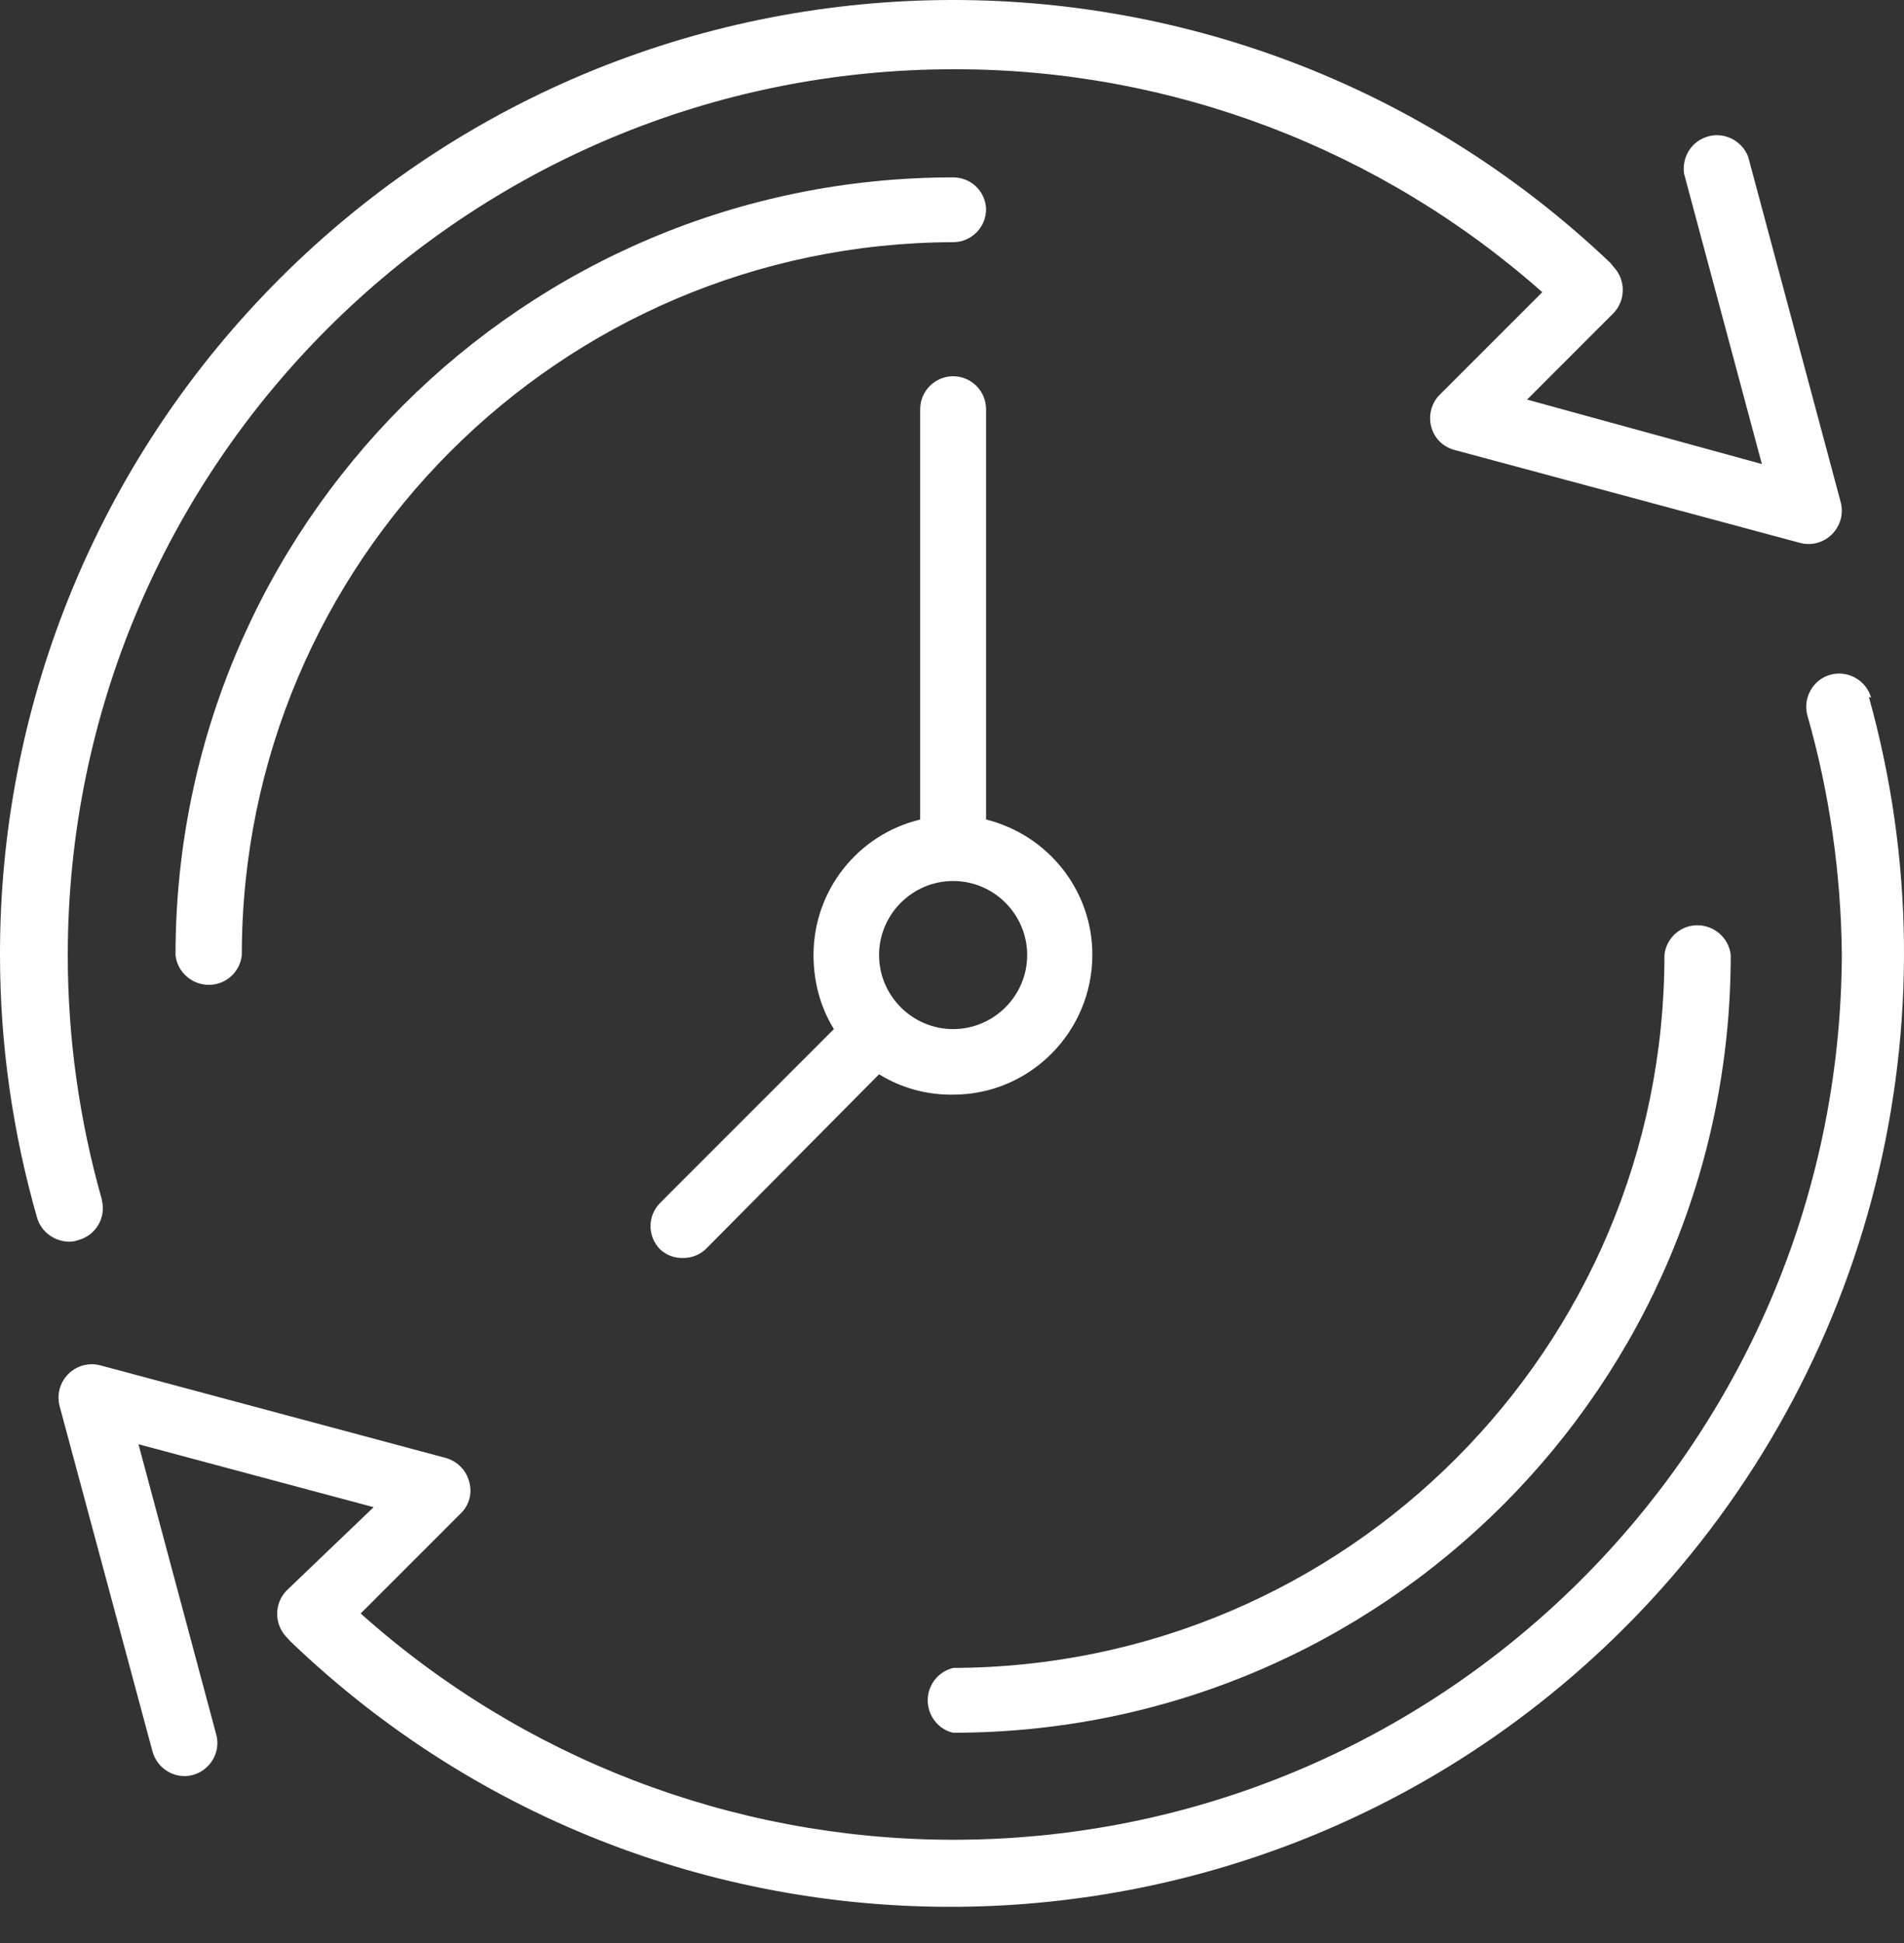
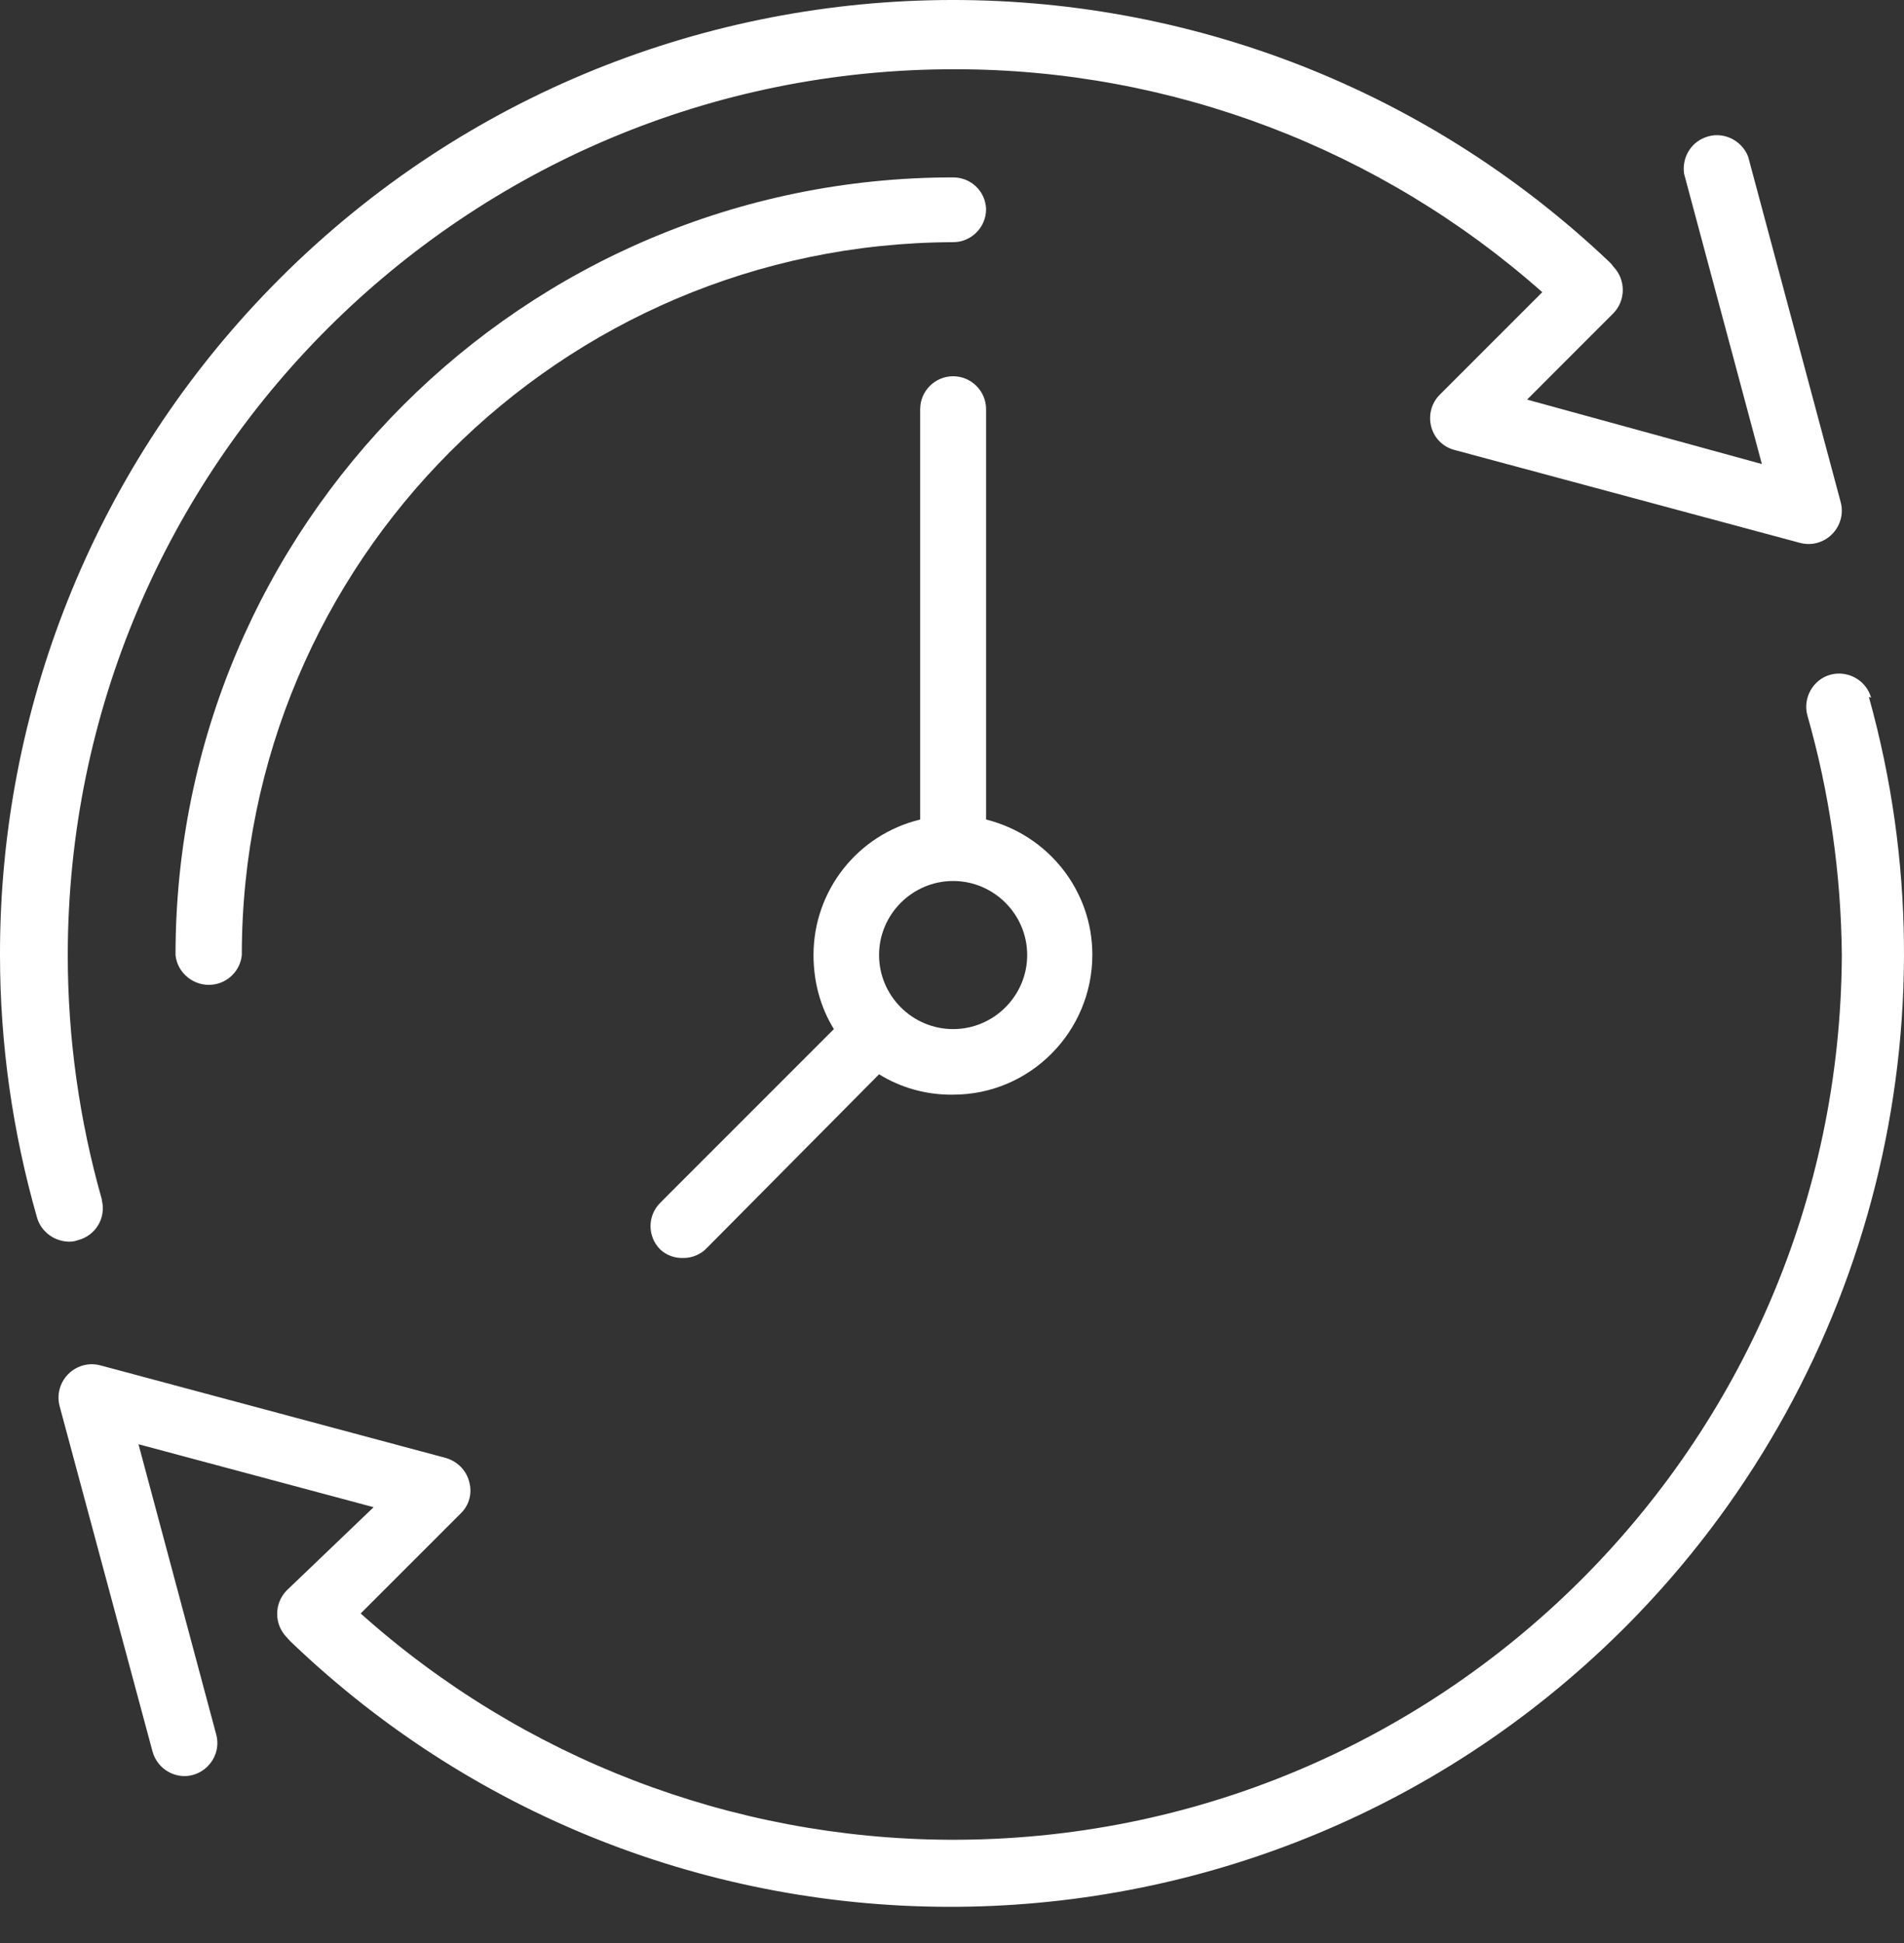
<svg xmlns="http://www.w3.org/2000/svg" width="49" height="50" viewBox="0 0 49 50" fill="none">
  <rect x="0" y="0" width="49" height="50" fill="#333333" stroke="none" />
  <path d="M17.591 32.372C17.82 32.372 18.039 32.276 18.192 32.114L22.623 27.645C23.195 27.998 23.852 28.179 24.529 28.169C26.511 28.169 28.112 26.549 28.112 24.567C28.112 22.918 26.978 21.489 25.377 21.089V10.53C25.377 10.063 24.996 9.682 24.529 9.682C24.062 9.682 23.681 10.063 23.681 10.53V21.089C22.07 21.479 20.936 22.918 20.936 24.576C20.936 25.253 21.108 25.911 21.46 26.482L16.991 30.952C16.658 31.285 16.658 31.819 16.991 32.153C17.153 32.305 17.372 32.381 17.591 32.372ZM24.529 22.671C25.577 22.671 26.435 23.528 26.435 24.576C26.435 25.625 25.577 26.482 24.529 26.482C23.481 26.482 22.623 25.625 22.623 24.576C22.623 23.528 23.481 22.671 24.529 22.671Z" fill="white" />
  <path d="M2.001 31.915C2.459 31.8 2.735 31.343 2.621 30.885C2.621 30.885 2.621 30.876 2.621 30.866C2.039 28.817 1.744 26.702 1.744 24.577C1.753 11.969 11.979 1.763 24.586 1.782C30.151 1.782 35.526 3.831 39.691 7.519L37.051 10.159C36.841 10.368 36.755 10.683 36.832 10.978C36.908 11.274 37.137 11.502 37.432 11.579L46.323 13.97C46.781 14.094 47.247 13.818 47.371 13.361C47.409 13.218 47.409 13.065 47.371 12.922L44.989 4.031C44.817 3.593 44.322 3.364 43.883 3.536C43.502 3.679 43.283 4.069 43.34 4.469L45.342 11.941L39.3 10.283L41.52 8.062C41.844 7.729 41.844 7.195 41.52 6.861C41.52 6.861 41.472 6.795 41.444 6.766C31.628 -2.573 16.105 -2.201 6.766 7.614C2.411 12.188 -0.01 18.259 2.80318e-05 24.577C2.80318e-05 26.864 0.324 29.132 0.953 31.333C1.058 31.695 1.391 31.943 1.773 31.953C1.849 31.953 1.925 31.943 2.001 31.915Z" fill="white" />
  <path d="M48.153 17.954C48.029 17.506 47.552 17.239 47.104 17.363C46.657 17.487 46.39 17.963 46.514 18.411C47.085 20.412 47.381 22.49 47.4 24.577C47.343 37.203 37.06 47.4 24.424 47.343C18.83 47.314 13.446 45.246 9.282 41.52L11.855 38.947C12.074 38.738 12.16 38.423 12.074 38.128C11.998 37.832 11.769 37.604 11.473 37.518L2.582 35.135C2.125 35.012 1.658 35.288 1.534 35.745C1.496 35.888 1.496 36.041 1.534 36.184L3.926 45.075C4.05 45.523 4.517 45.799 4.965 45.675C5.413 45.551 5.689 45.084 5.565 44.636L3.564 37.165L9.615 38.785L7.376 40.929C7.052 41.263 7.052 41.797 7.376 42.13L7.471 42.235C17.248 51.621 32.782 51.297 42.168 41.52C48.172 35.259 50.43 26.292 48.096 17.935L48.153 17.954Z" fill="white" />
  <path d="M25.377 5.375C25.358 4.917 24.986 4.565 24.529 4.565C13.475 4.565 4.517 13.523 4.517 24.577C4.564 25.044 4.993 25.387 5.46 25.339C5.861 25.301 6.185 24.977 6.223 24.577C6.223 14.466 14.418 6.261 24.529 6.232C24.996 6.232 25.377 5.851 25.377 5.384C25.377 5.384 25.377 5.384 25.377 5.375Z" fill="white" />
-   <path d="M24.529 44.589C35.583 44.589 44.541 35.631 44.541 24.577C44.493 24.11 44.065 23.767 43.597 23.814C43.197 23.852 42.873 24.176 42.835 24.577C42.835 34.687 34.64 42.892 24.529 42.921C24.072 43.035 23.786 43.493 23.9 43.96C23.976 44.274 24.224 44.522 24.529 44.589Z" fill="white" />
</svg>